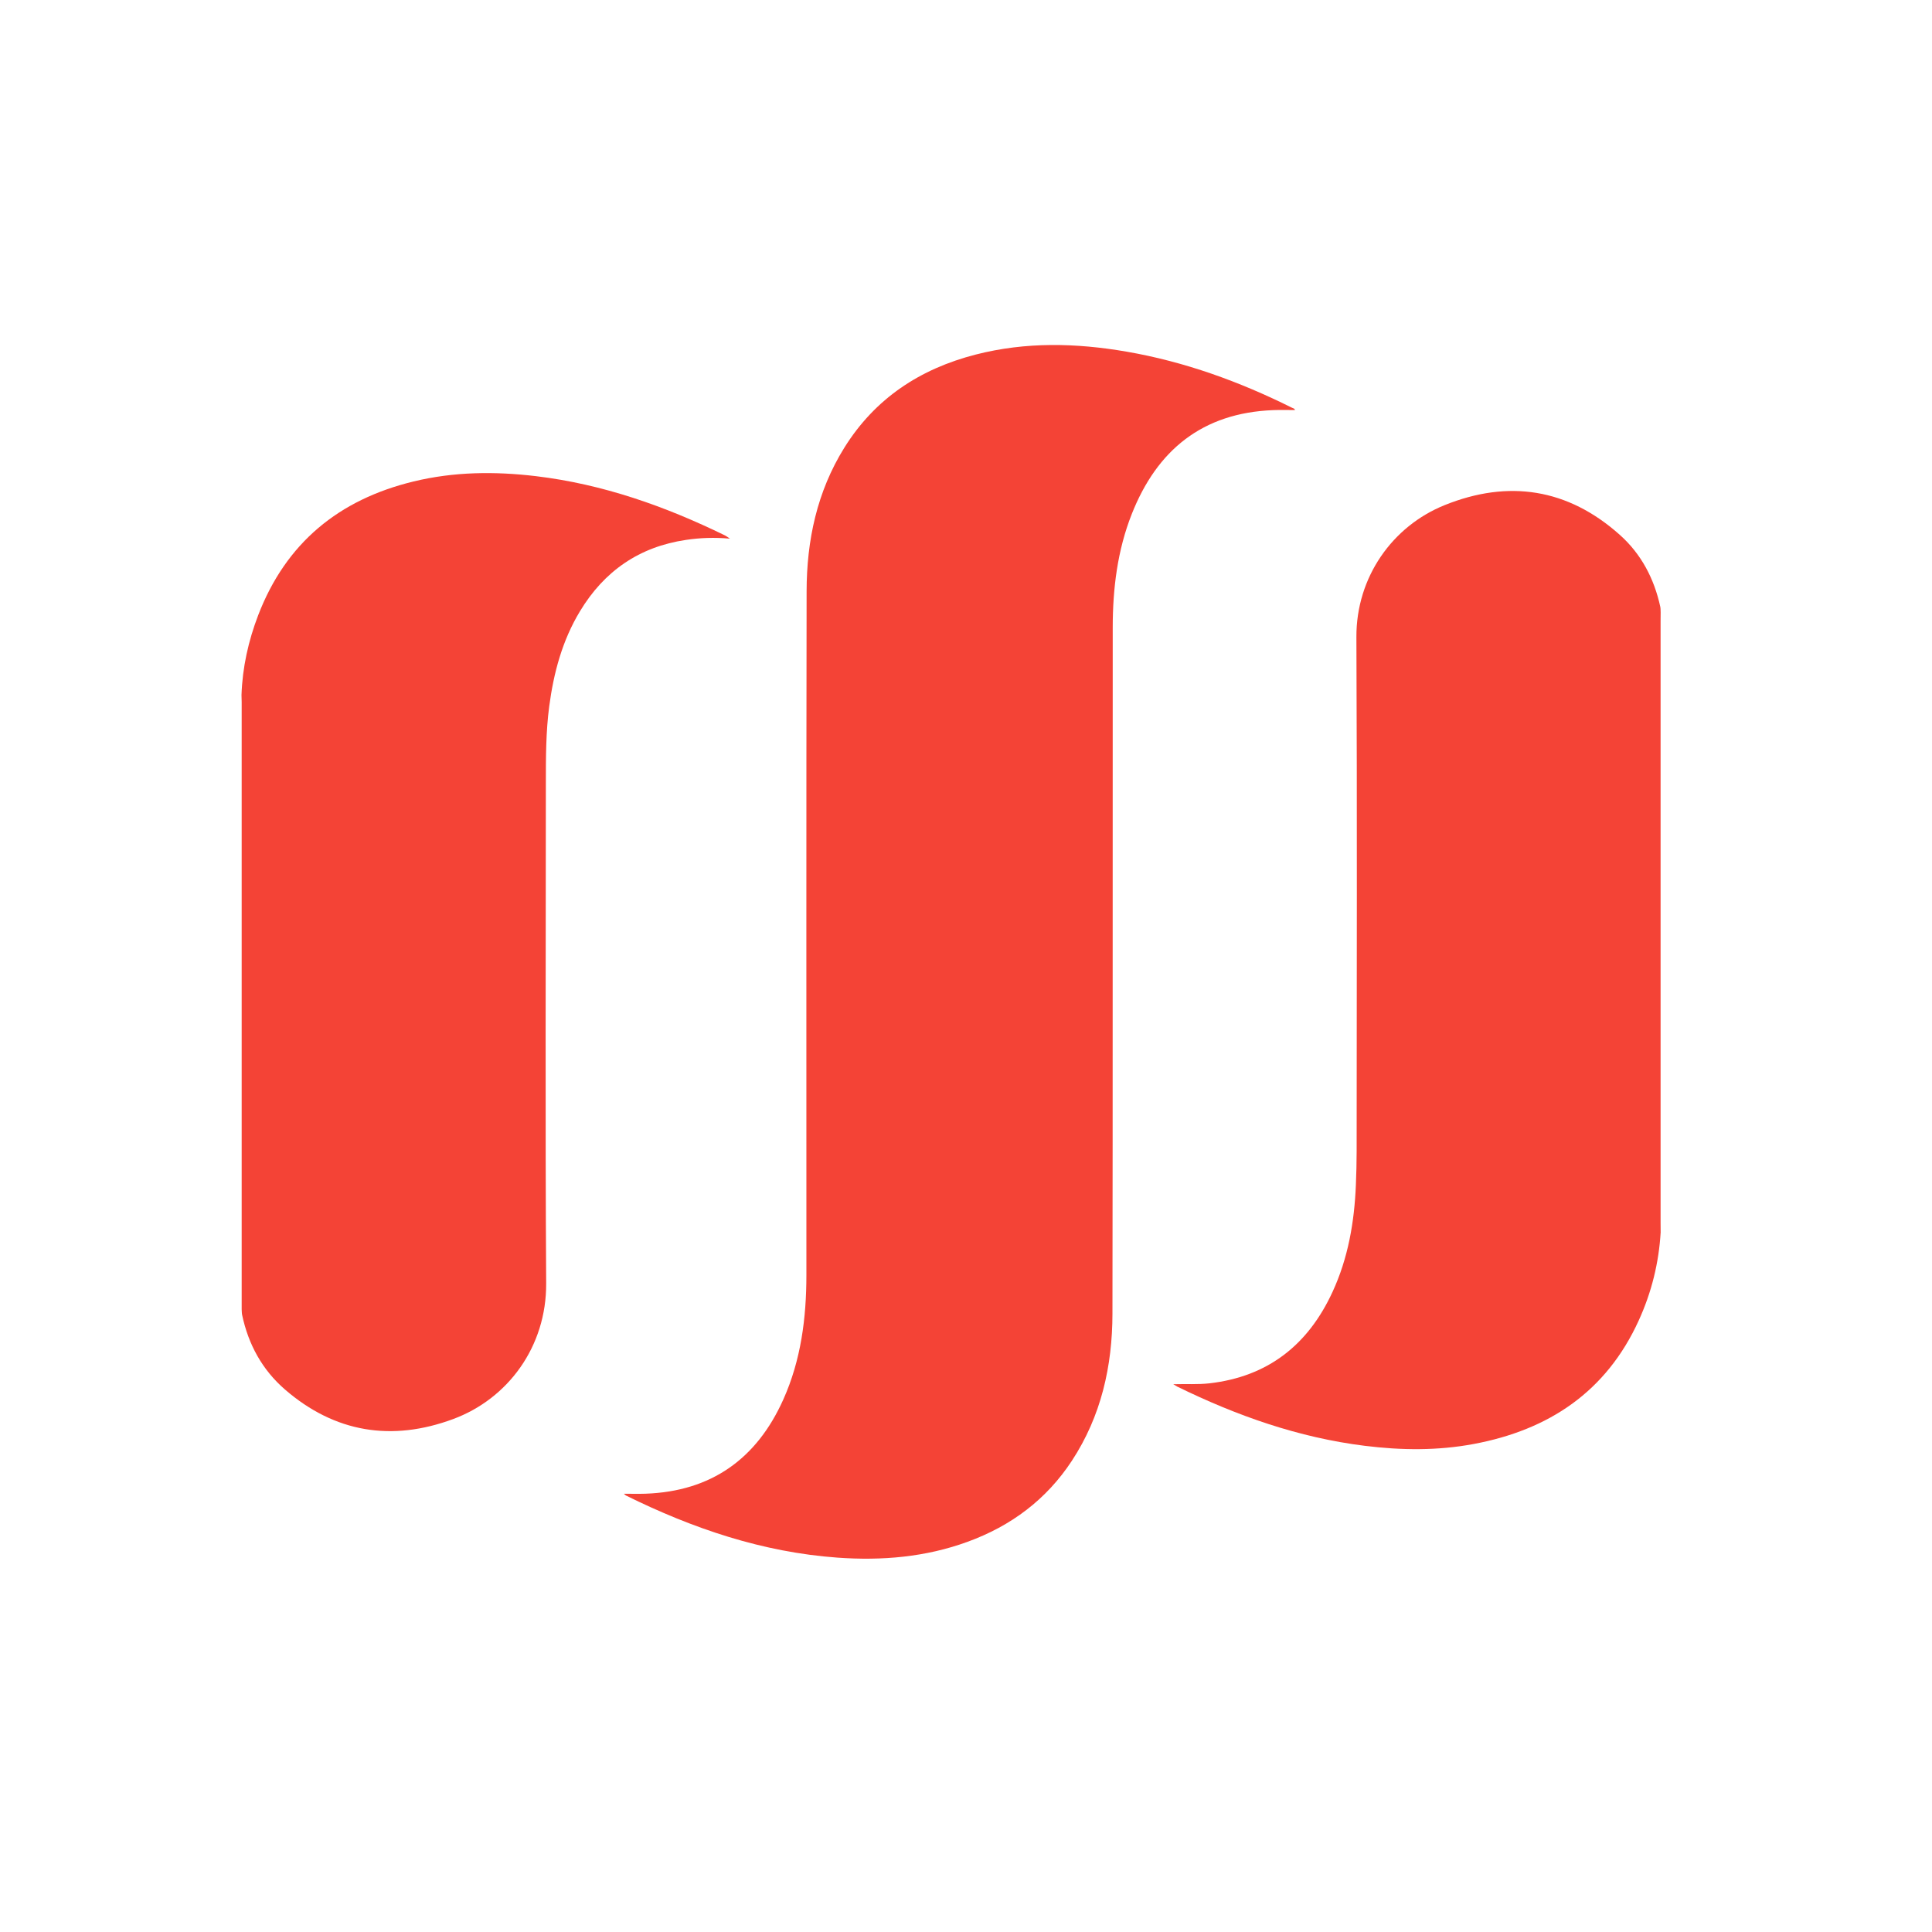
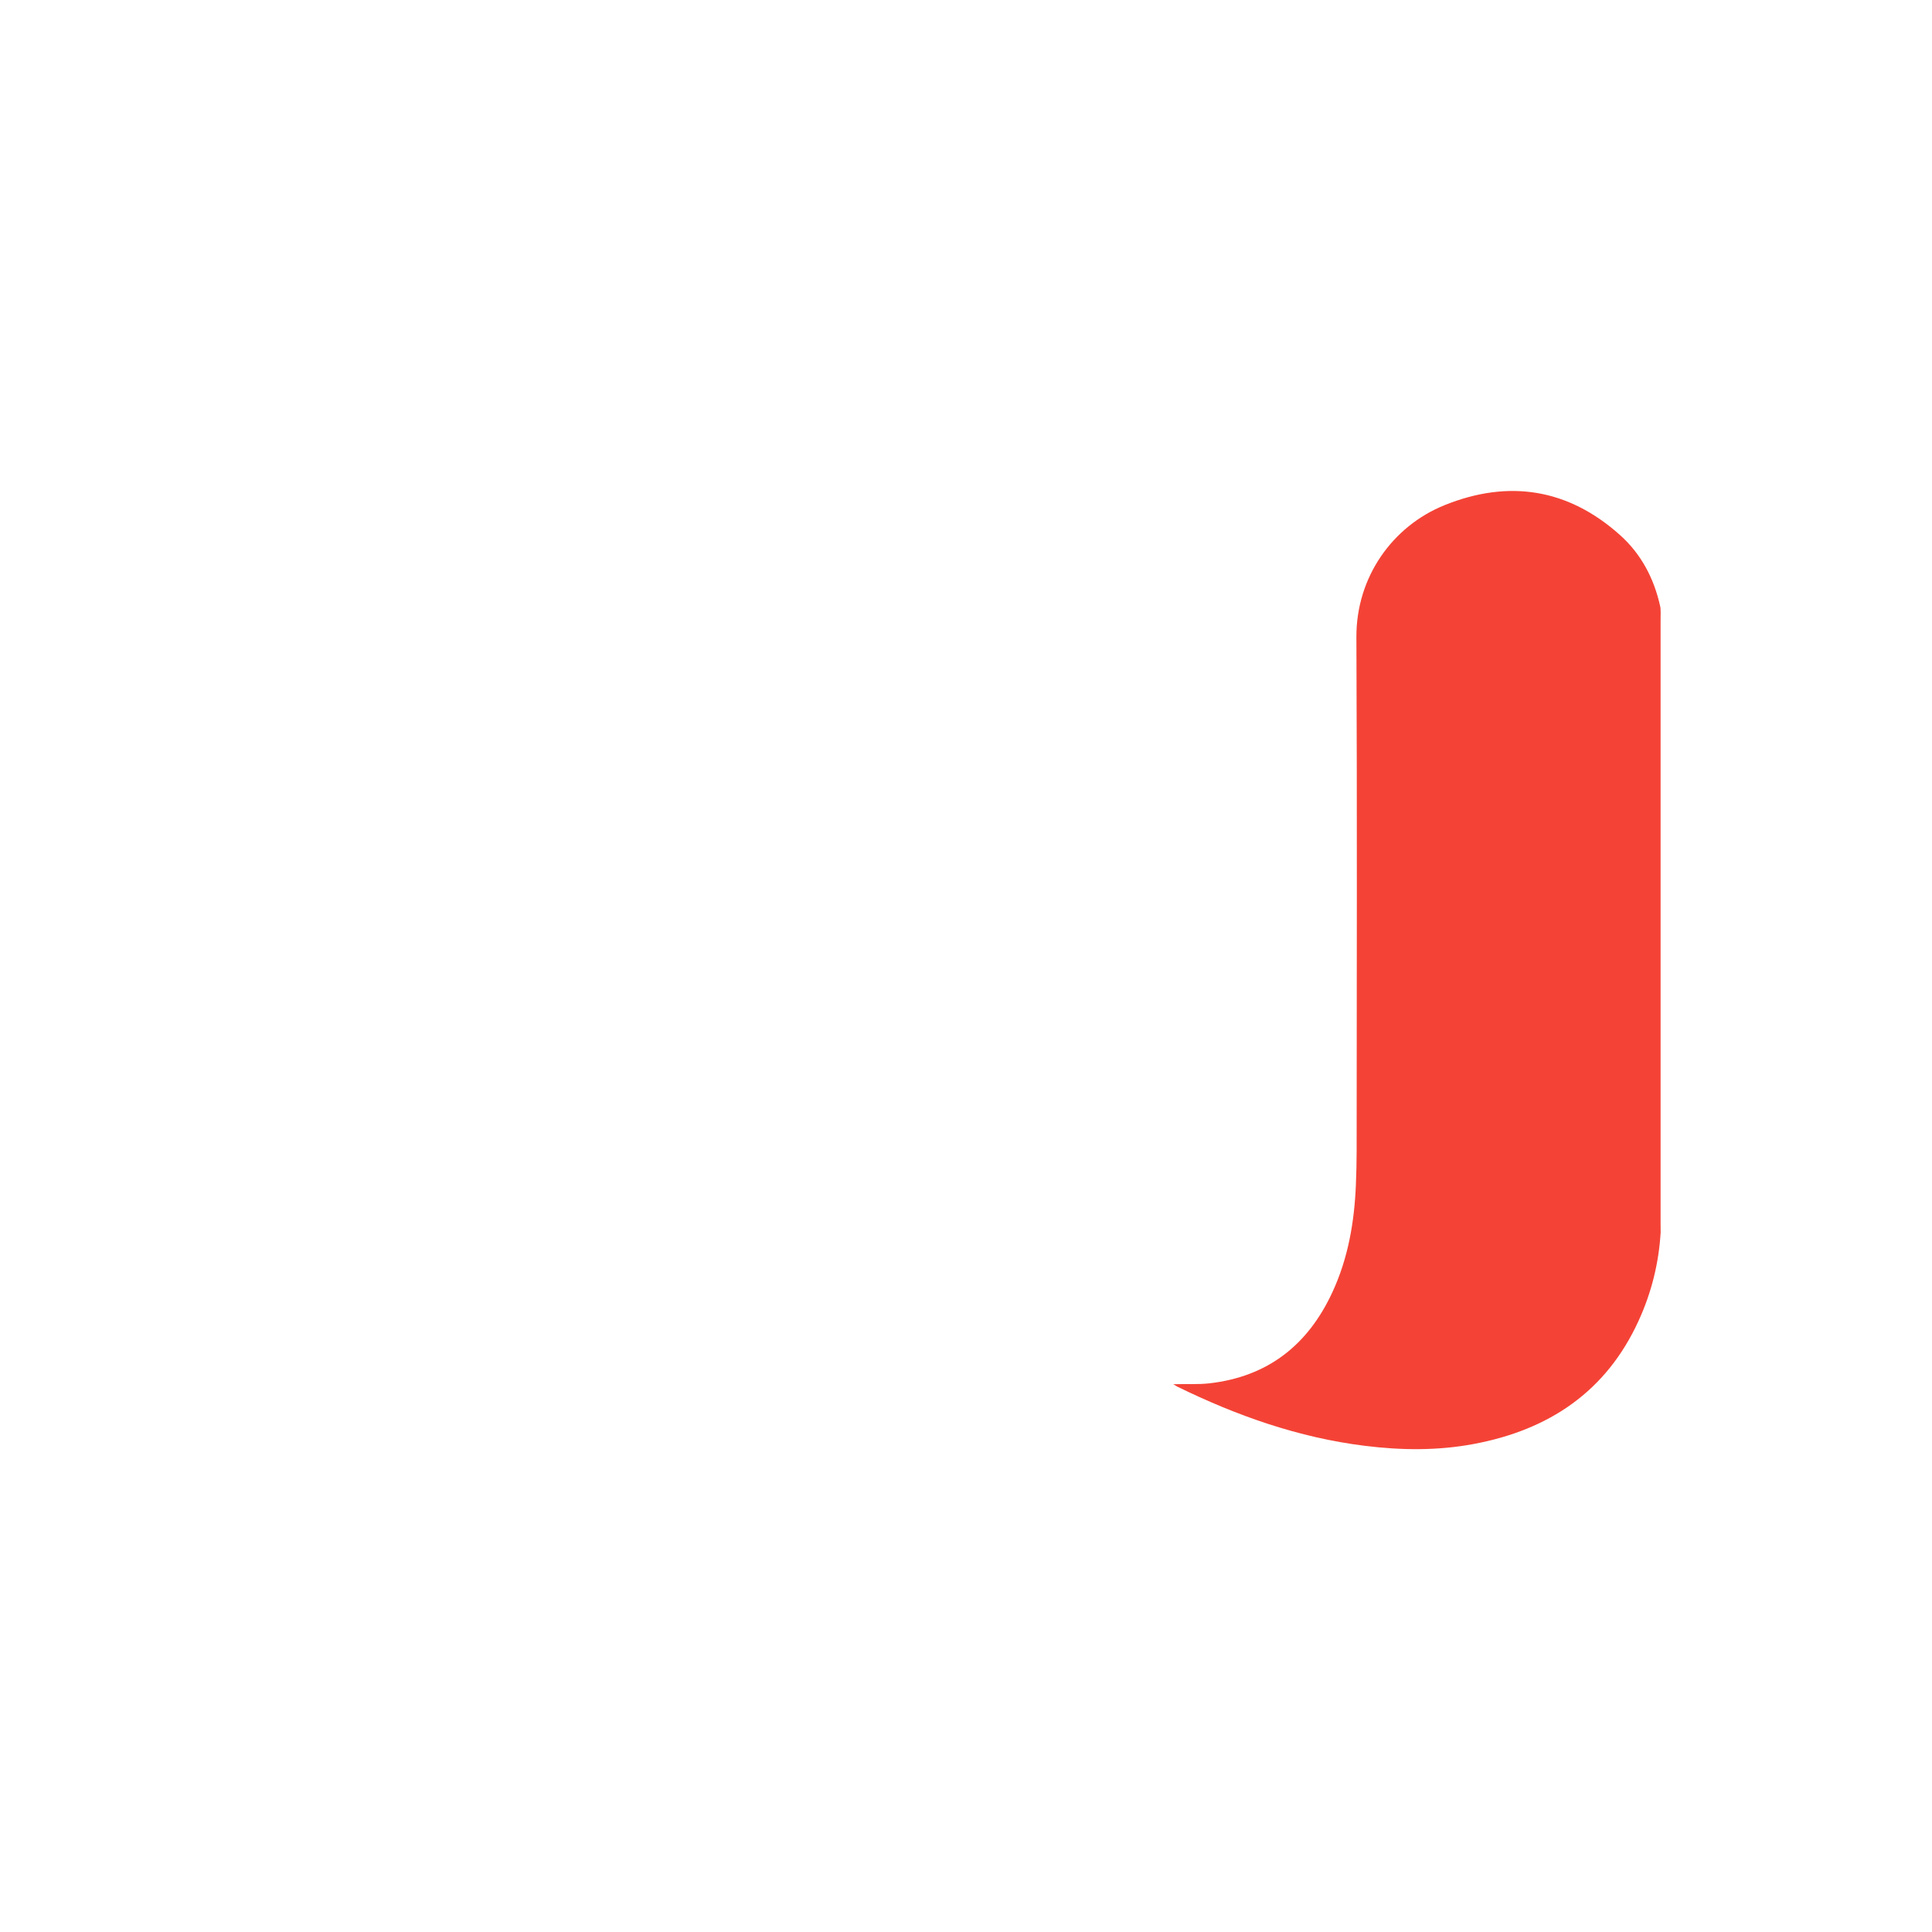
<svg xmlns="http://www.w3.org/2000/svg" width="56" height="56" viewBox="0 0 56 56" fill="none">
-   <path d="M37.536 11.886C37.322 11.886 37.11 11.879 36.899 11.888C34.856 11.969 33.539 13.042 32.805 14.899C32.389 15.952 32.254 17.059 32.253 18.182C32.248 24.813 32.257 31.445 32.245 38.076C32.243 39.597 31.918 41.047 31.069 42.341C30.331 43.466 29.306 44.23 28.048 44.689C26.828 45.135 25.564 45.241 24.277 45.149C22.103 44.992 20.084 44.307 18.145 43.349C18.13 43.342 18.118 43.327 18.082 43.297C18.308 43.297 18.512 43.303 18.714 43.296C20.618 43.227 21.933 42.285 22.704 40.567C23.218 39.422 23.373 38.203 23.374 36.96C23.375 30.353 23.368 23.746 23.38 17.139C23.382 15.665 23.68 14.252 24.472 12.979C25.364 11.546 26.671 10.69 28.286 10.276C29.733 9.905 31.189 9.94 32.65 10.192C34.336 10.483 35.925 11.059 37.452 11.82C37.482 11.835 37.524 11.836 37.536 11.887L37.536 11.886Z" fill="#F44336" />
-   <path d="M7.005 37.948C7.005 32.081 7.005 26.214 7.005 20.347C7.005 20.279 7.002 20.212 7 20.145C7.027 19.347 7.199 18.577 7.483 17.834C8.288 15.735 9.825 14.479 11.989 13.955C13.161 13.671 14.344 13.66 15.536 13.802C17.47 14.033 19.275 14.671 21.015 15.52C21.052 15.538 21.085 15.565 21.157 15.613C20.704 15.573 20.296 15.588 19.886 15.649C18.53 15.848 17.513 16.553 16.811 17.717C16.298 18.565 16.048 19.501 15.919 20.477C15.823 21.209 15.822 21.945 15.822 22.681C15.822 27.52 15.802 32.358 15.831 37.196C15.843 39.032 14.725 40.542 13.136 41.132C11.361 41.79 9.708 41.53 8.258 40.274C7.6 39.703 7.198 38.967 7.018 38.113C7.007 38.059 7.009 38.003 7.005 37.949L7.005 37.948Z" fill="#F44336" />
  <path d="M48.136 35.706C48.084 36.603 47.871 37.463 47.498 38.278C46.558 40.339 44.895 41.448 42.715 41.855C41.669 42.051 40.616 42.039 39.562 41.908C37.642 41.67 35.848 41.036 34.12 40.19C34.095 40.177 34.072 40.161 34.008 40.122C34.386 40.111 34.719 40.134 35.051 40.097C36.754 39.904 37.916 38.98 38.622 37.451C39.077 36.468 39.257 35.42 39.301 34.346C39.314 34.021 39.323 33.696 39.323 33.371C39.325 28.403 39.339 23.435 39.316 18.468C39.308 16.722 40.367 15.249 41.872 14.642C43.724 13.895 45.446 14.158 46.953 15.505C47.573 16.059 47.947 16.773 48.124 17.586C48.135 17.64 48.132 17.696 48.135 17.751C48.134 17.837 48.133 17.923 48.133 18.009C48.133 23.822 48.133 29.635 48.133 35.448C48.133 35.534 48.135 35.62 48.135 35.706H48.136Z" fill="#F44336" />
</svg>